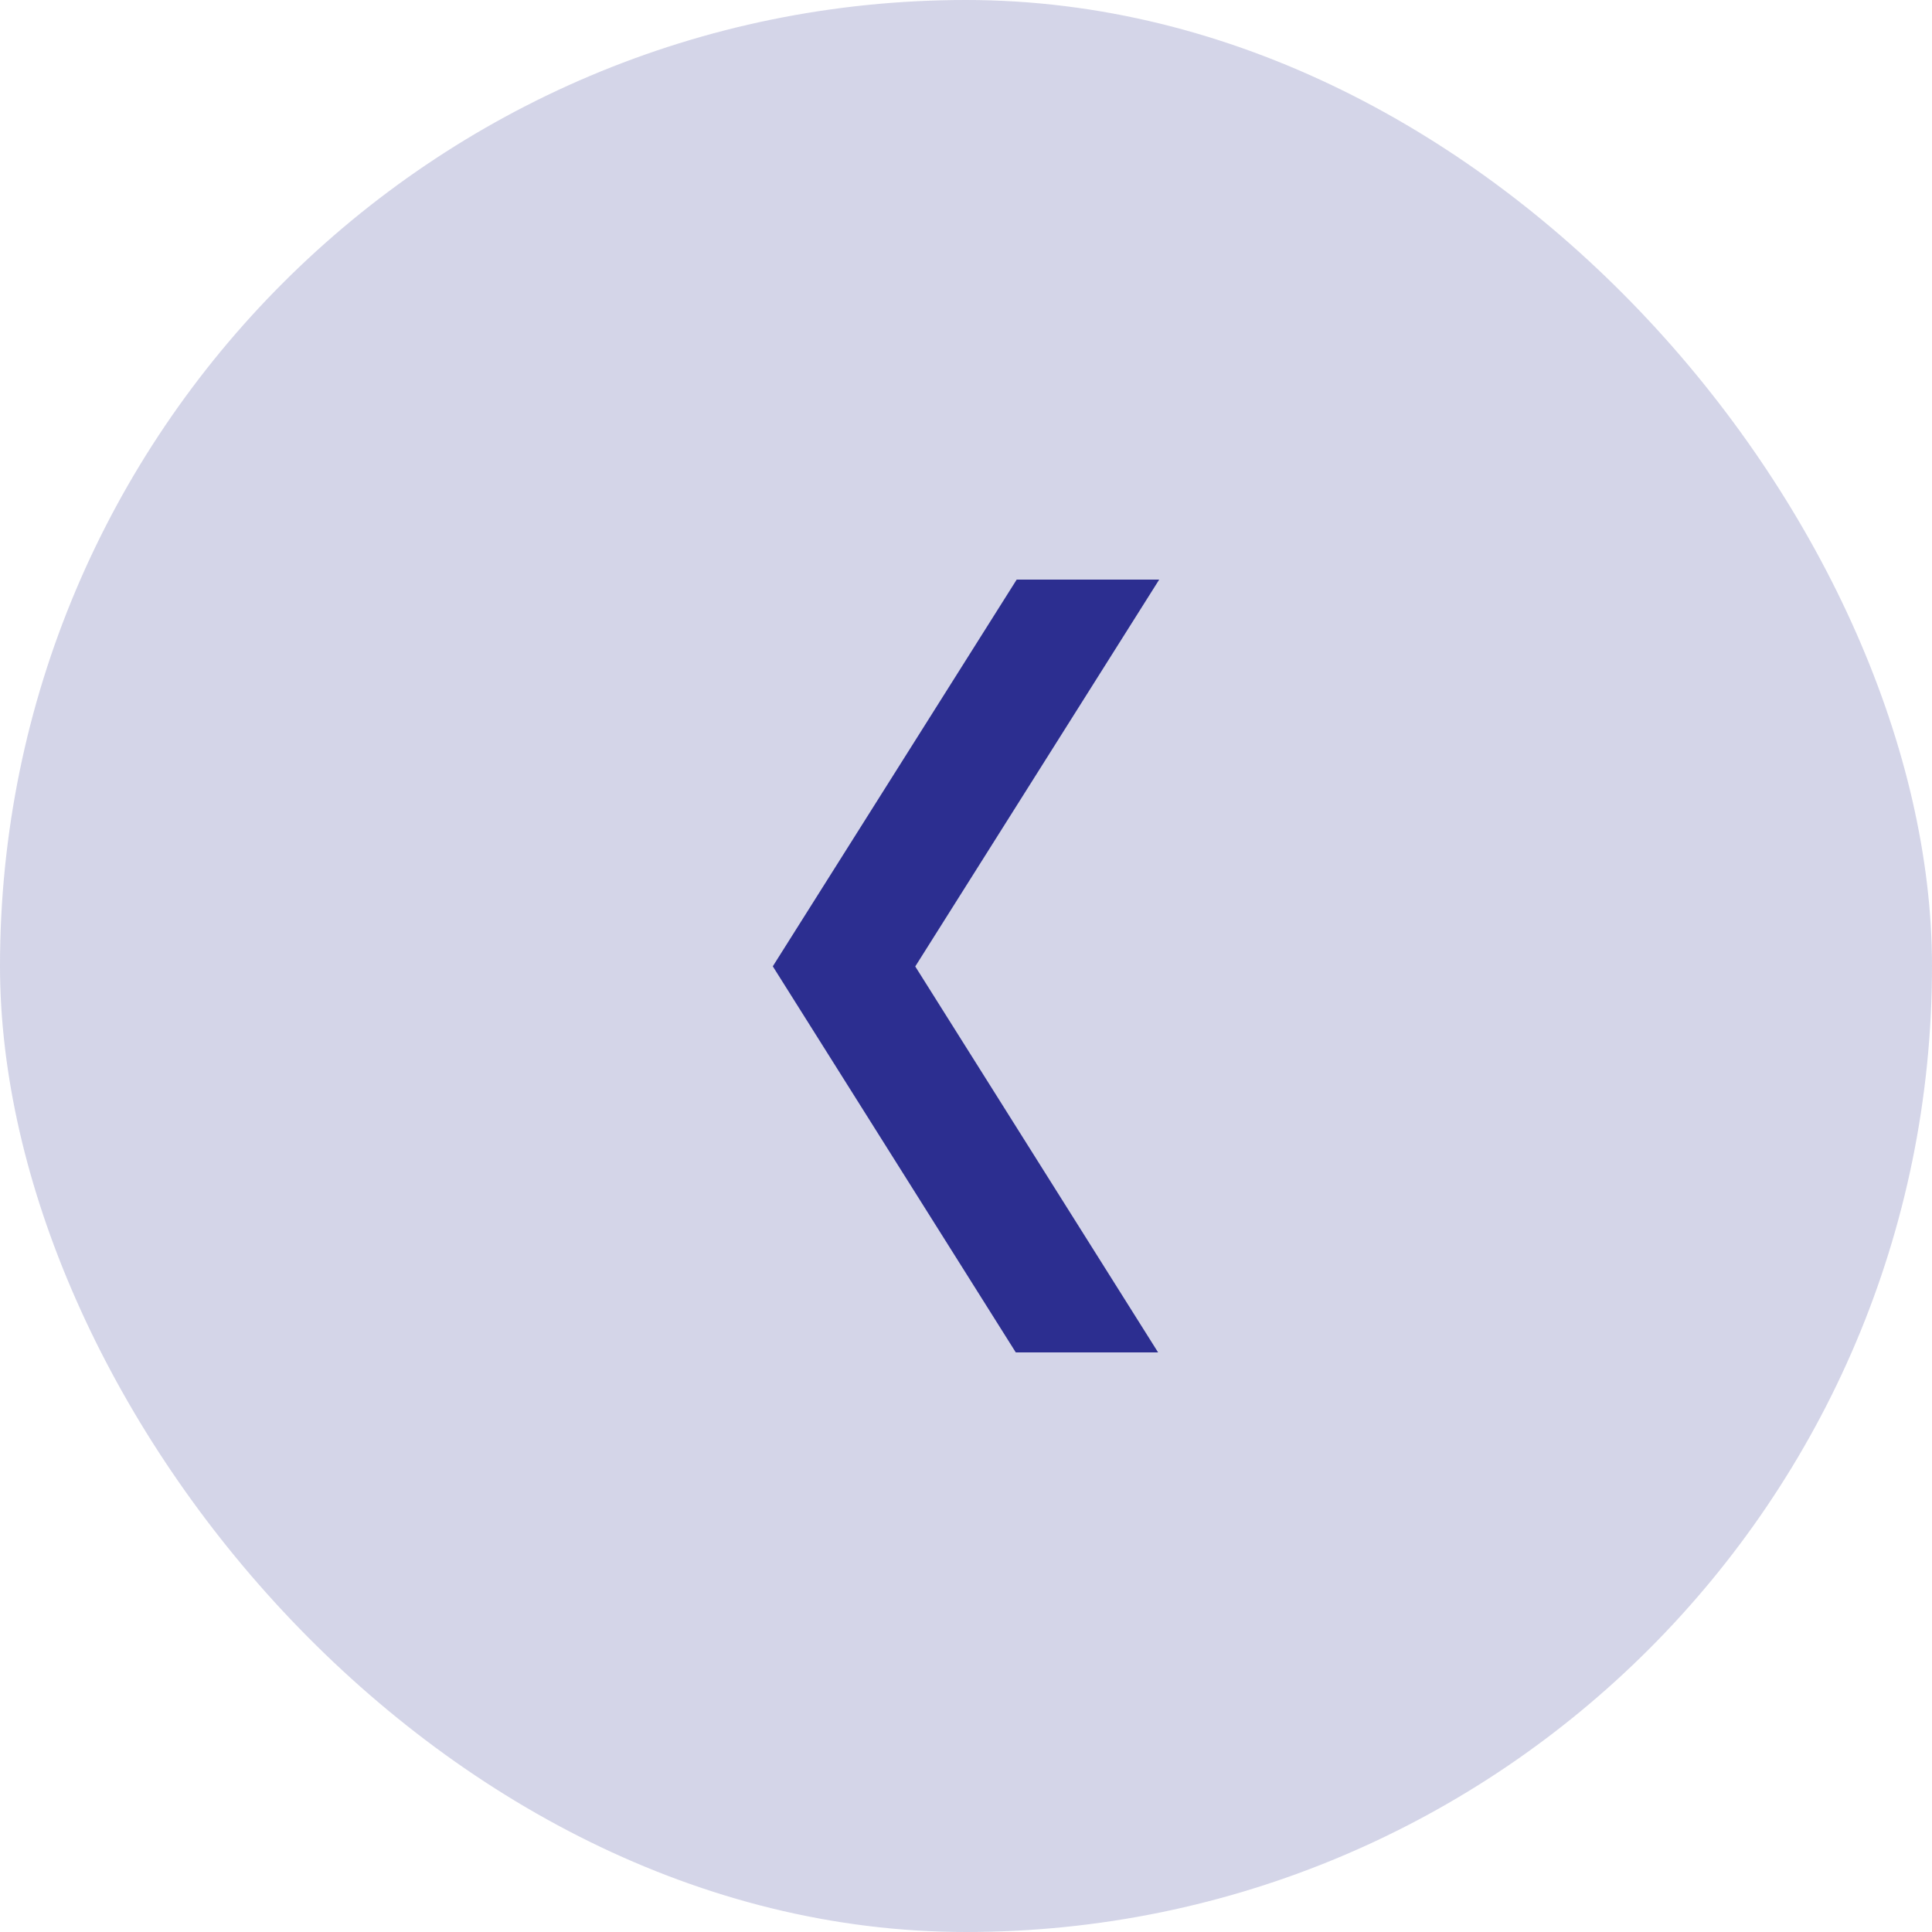
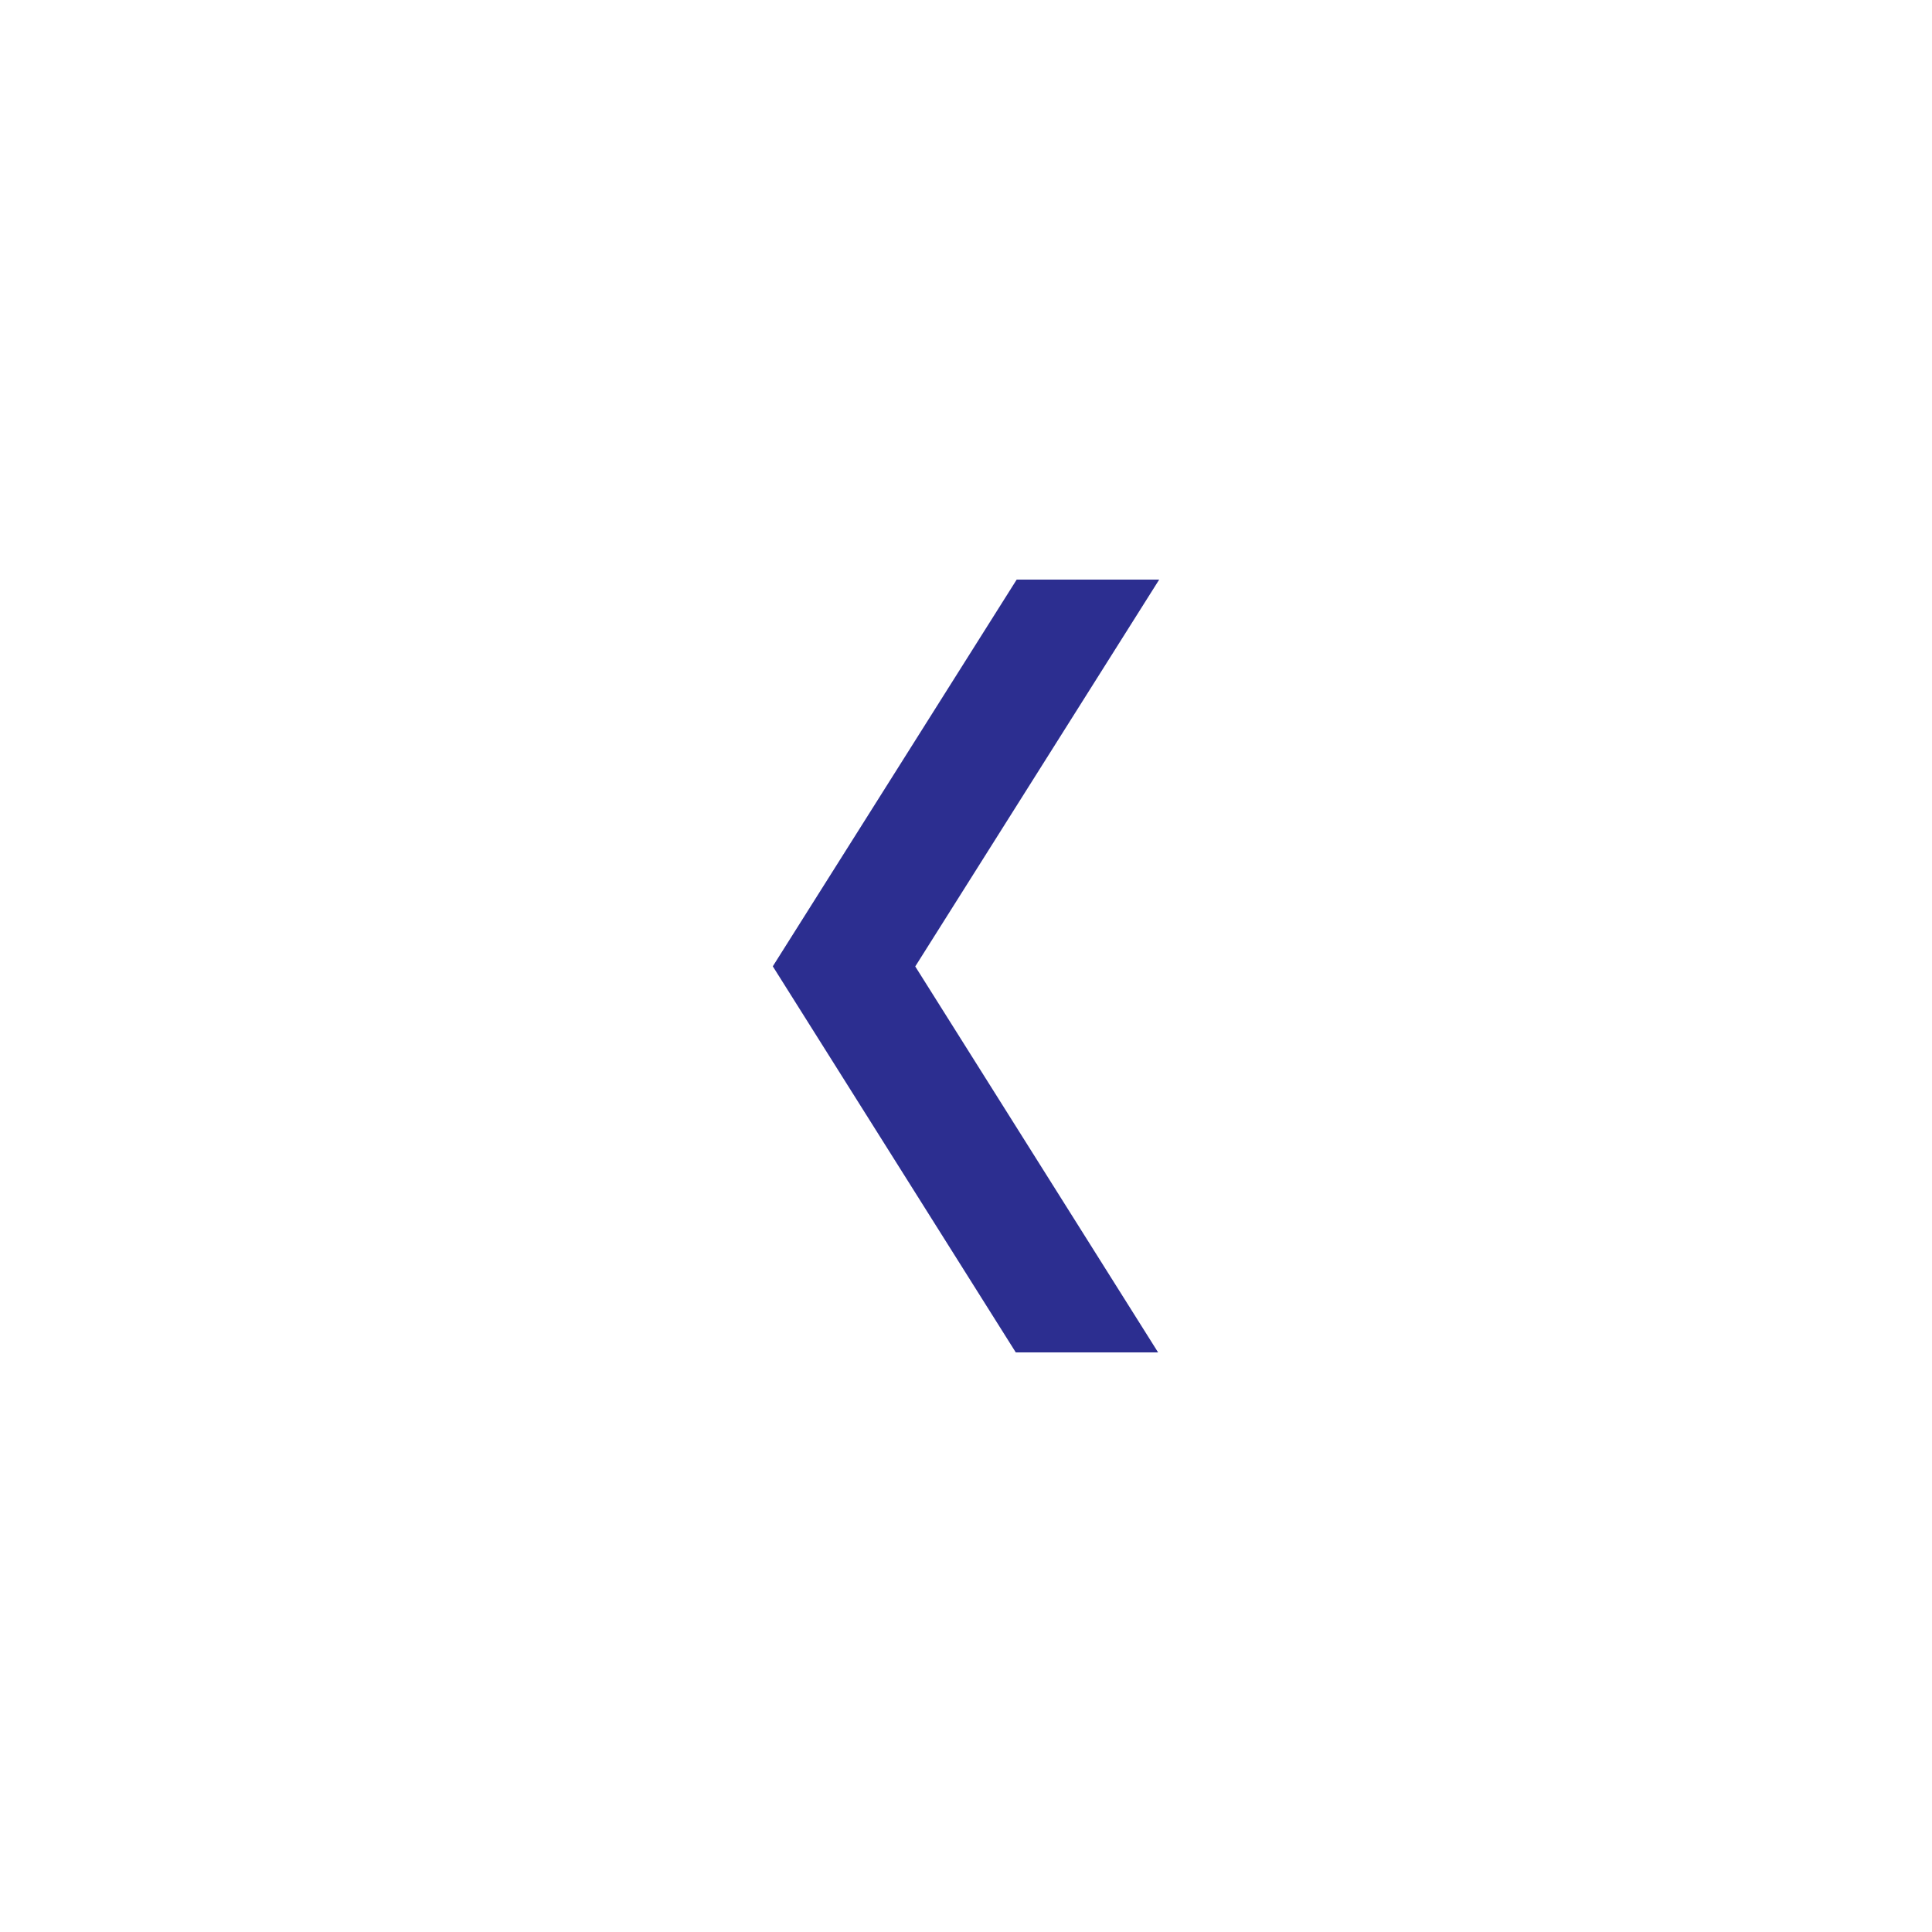
<svg xmlns="http://www.w3.org/2000/svg" width="30px" height="30px" viewBox="0 0 30 30" version="1.1">
  <title>arrow-left-circle-purple</title>
  <g id="New-page" stroke="none" stroke-width="1" fill="none" fill-rule="evenodd">
    <g id="arrow-left-circle-purple" fill="#2C2E90">
-       <rect id="Rectangle" fill-opacity="0.2" x="0" y="0" width="30" height="30" rx="15" />
      <polygon id="arrow-up-white-copy" fill-rule="nonzero" points="18 9 14.212 15.007 17.983 21 15.773 21 12 15.005 15.787 9" />
    </g>
  </g>
</svg>